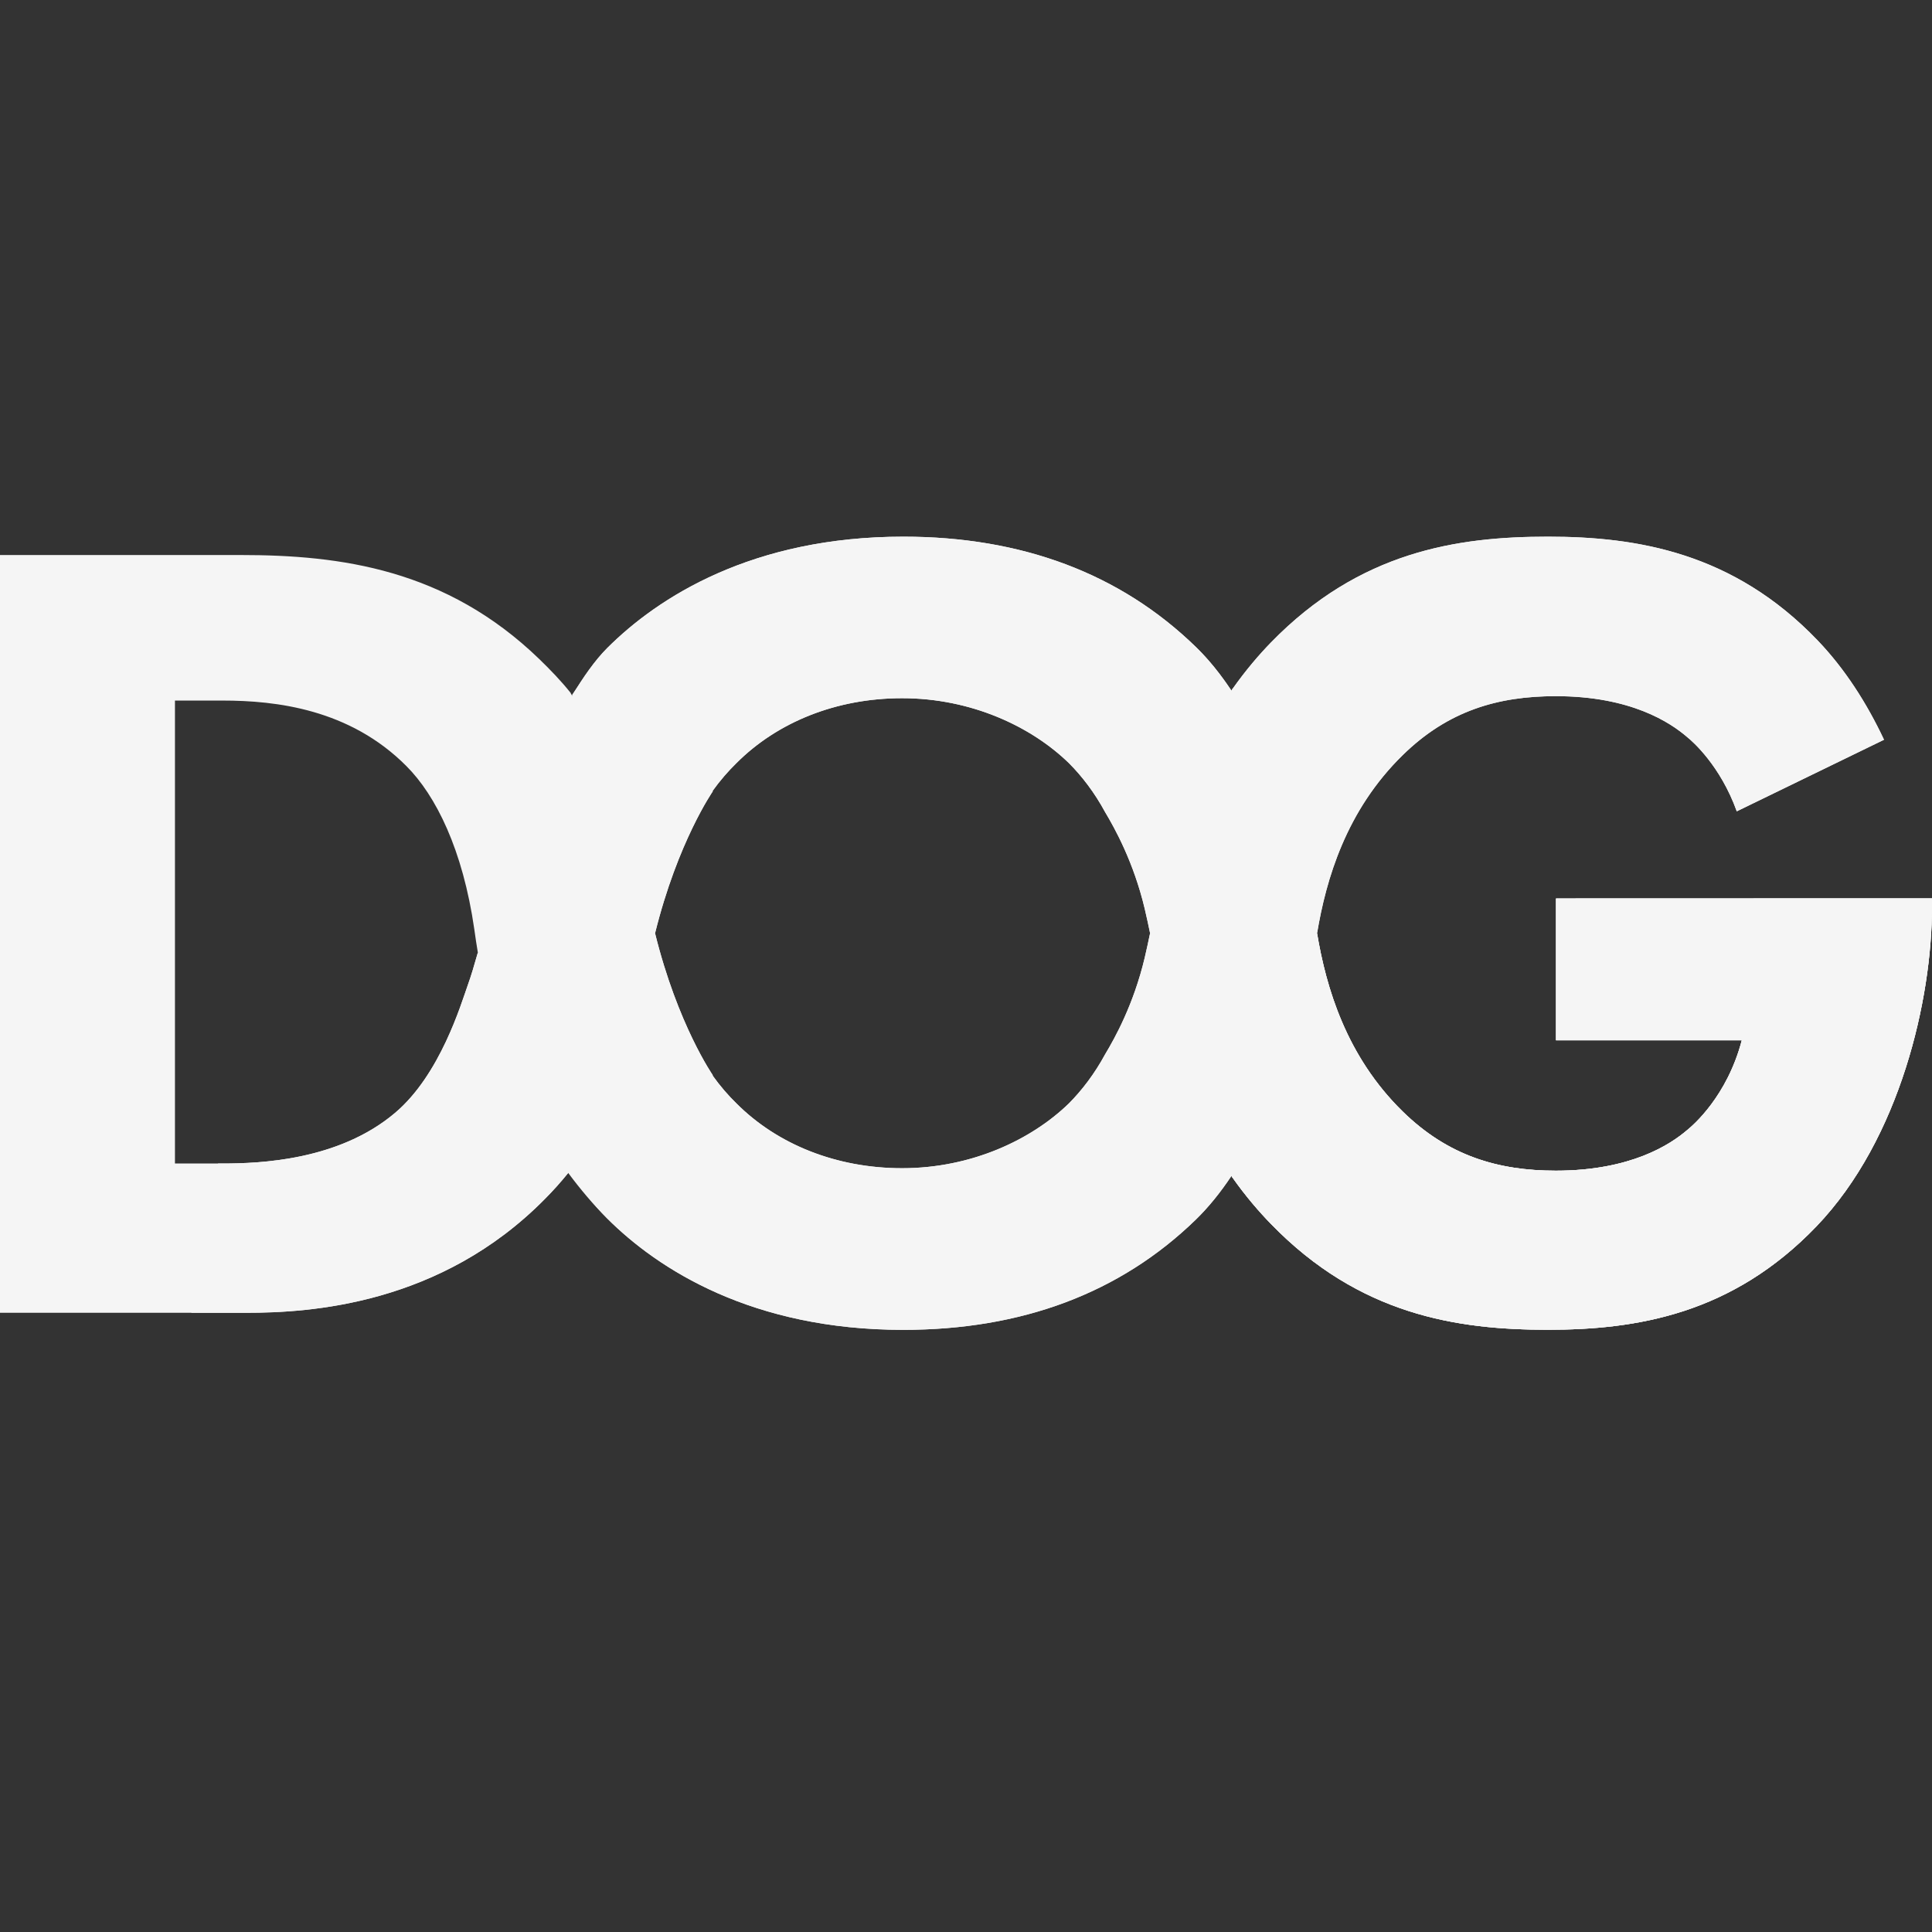
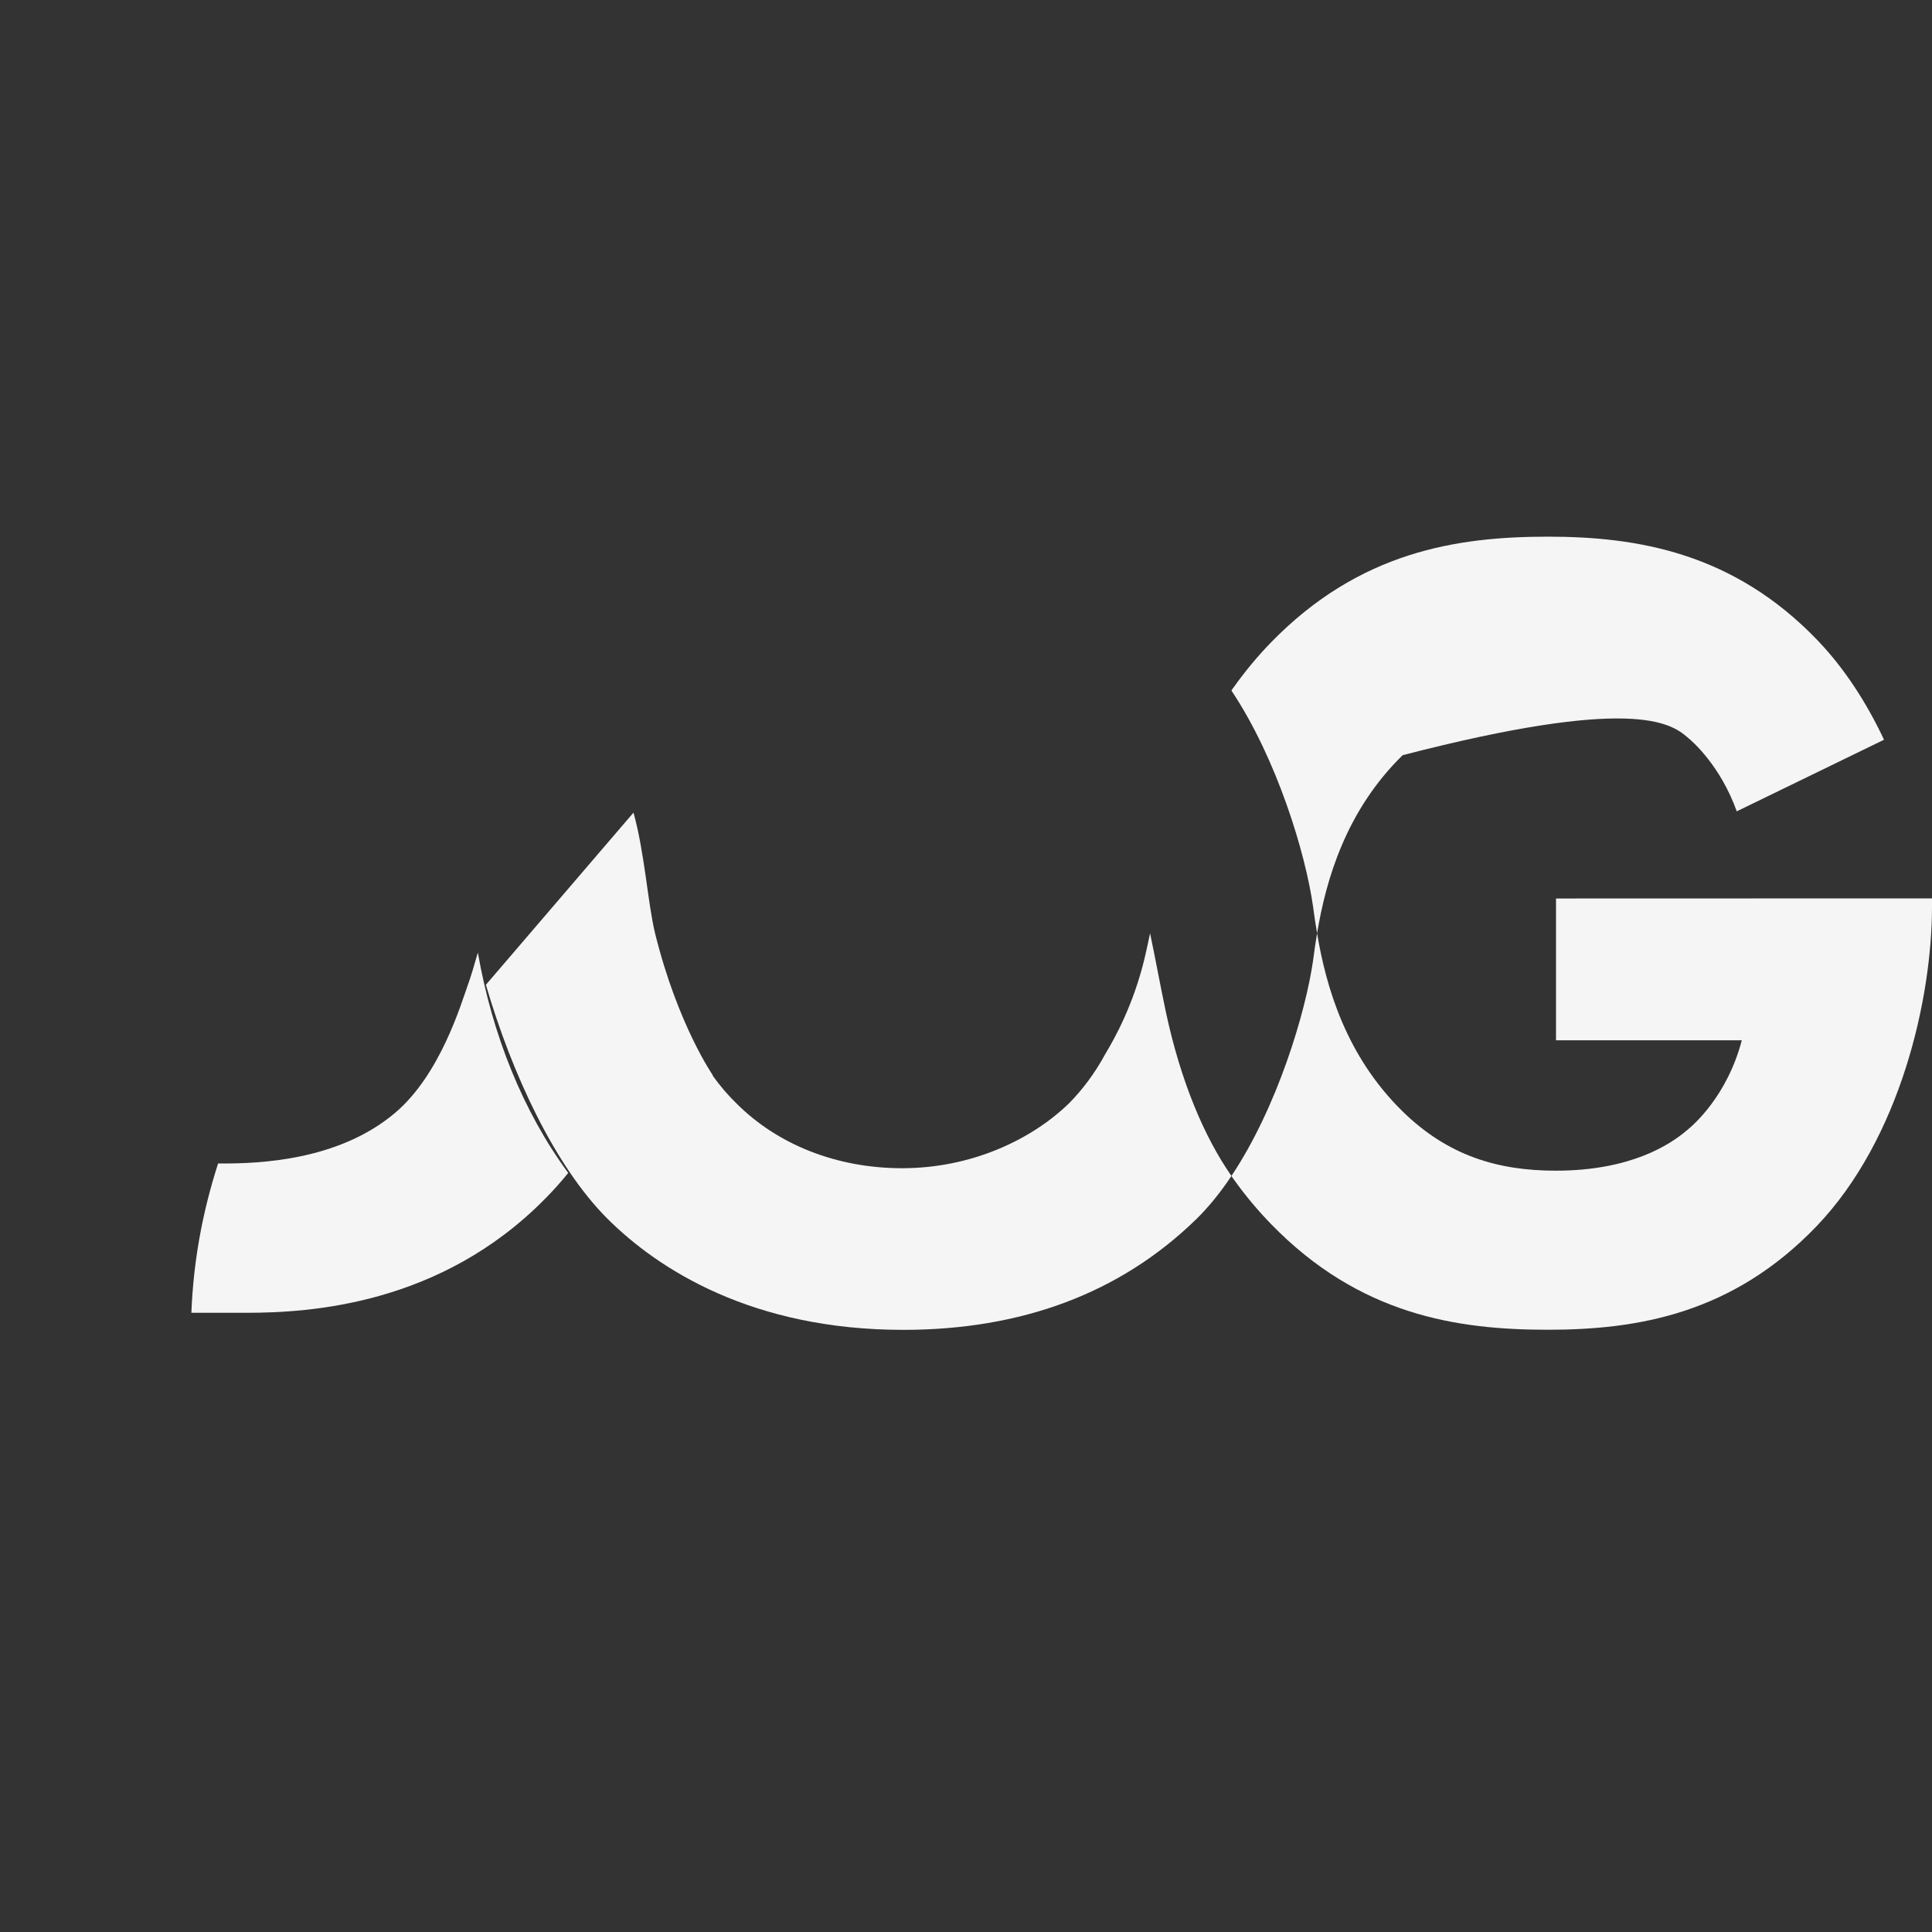
<svg xmlns="http://www.w3.org/2000/svg" width="18" height="18" viewBox="0 0 18 18" fill="none">
  <rect x="0" y="0" width="18" height="18" fill="#333333" stroke="none" />
  <g clip-path="url(#clip0_12103_62953)">
-     <path d="M14.497 8.371V9.692H16.228C16.091 10.214 15.774 10.484 15.721 10.527C15.562 10.664 15.193 10.907 14.495 10.907C13.955 10.907 13.49 10.768 13.068 10.355C12.541 9.839 12.355 9.198 12.271 8.695C12.355 8.192 12.541 7.552 13.068 7.036C13.49 6.622 13.956 6.486 14.495 6.486C15.193 6.486 15.562 6.731 15.721 6.869C15.769 6.907 16.029 7.135 16.181 7.559L17.553 6.892C17.393 6.552 17.189 6.232 16.933 5.965C16.15 5.149 15.256 5 14.421 5C13.575 5 12.666 5.138 11.841 5.986C11.731 6.099 11.607 6.243 11.482 6.42C11.482 6.419 11.481 6.418 11.48 6.417L11.48 6.423L11.473 6.434C11.372 6.282 11.262 6.144 11.143 6.029C10.435 5.34 9.515 5 8.416 5C7.01 5 6.132 5.563 5.656 6.039C5.541 6.155 5.432 6.307 5.331 6.483L5.317 6.458L5.316 6.457L5.317 6.456C5.226 6.342 5.128 6.241 5.024 6.14C4.157 5.302 3.173 5.171 2.243 5.171H0V12.231H2.296C2.888 12.231 4.104 12.157 5.076 11.171C5.153 11.094 5.225 11.013 5.294 10.928C5.406 11.079 5.526 11.221 5.656 11.351C6.132 11.827 7.009 12.39 8.415 12.39C9.515 12.39 10.434 12.051 11.143 11.361C11.261 11.246 11.372 11.108 11.473 10.956C11.475 10.96 11.477 10.963 11.48 10.966L11.48 10.972C11.481 10.971 11.482 10.971 11.482 10.97C11.606 11.146 11.731 11.29 11.841 11.403C12.665 12.252 13.575 12.389 14.421 12.389C15.256 12.389 16.141 12.241 16.924 11.425C17.706 10.608 18 9.304 18 8.445V8.37L14.497 8.371ZM4.361 9.17C4.295 9.356 4.101 10.014 3.68 10.369C3.153 10.815 2.412 10.84 2.074 10.84H1.63V6.527H2.074C2.571 6.527 3.258 6.606 3.786 7.137C4.061 7.412 4.312 7.916 4.419 8.658C4.429 8.731 4.44 8.803 4.452 8.875C4.417 8.998 4.387 9.099 4.361 9.17ZM10.296 9.823C10.197 10.006 10.079 10.159 9.959 10.28C9.61 10.619 9.05 10.884 8.405 10.884C7.792 10.884 7.242 10.662 6.861 10.28C6.786 10.207 6.71 10.12 6.638 10.019L6.642 10.019C6.642 10.019 6.314 9.548 6.103 8.695C6.314 7.842 6.642 7.371 6.642 7.371L6.638 7.37C6.71 7.27 6.786 7.183 6.861 7.11C7.242 6.728 7.791 6.505 8.405 6.505C9.05 6.505 9.61 6.77 9.959 7.11C10.079 7.23 10.197 7.383 10.296 7.566C10.387 7.718 10.562 8.033 10.665 8.466C10.683 8.542 10.699 8.618 10.715 8.695C10.699 8.771 10.683 8.847 10.665 8.923C10.562 9.357 10.387 9.672 10.296 9.823Z" fill="#F5F5F5" />
-     <path d="M12.234 8.45C12.244 8.527 12.256 8.609 12.271 8.695C12.355 8.192 12.541 7.552 13.068 7.036C13.49 6.622 13.956 6.486 14.495 6.486C15.193 6.486 15.562 6.731 15.721 6.869C15.769 6.907 16.029 7.135 16.181 7.559L17.553 6.892C17.393 6.552 17.189 6.232 16.933 5.965C16.15 5.149 15.256 5 14.421 5C13.575 5 12.666 5.138 11.841 5.986C11.731 6.099 11.607 6.243 11.482 6.42C11.482 6.419 11.481 6.418 11.48 6.417L11.48 6.423L11.473 6.434C11.897 7.069 12.164 7.951 12.234 8.45Z" fill="#F5F5F5" />
+     <path d="M12.234 8.45C12.244 8.527 12.256 8.609 12.271 8.695C12.355 8.192 12.541 7.552 13.068 7.036C15.193 6.486 15.562 6.731 15.721 6.869C15.769 6.907 16.029 7.135 16.181 7.559L17.553 6.892C17.393 6.552 17.189 6.232 16.933 5.965C16.15 5.149 15.256 5 14.421 5C13.575 5 12.666 5.138 11.841 5.986C11.731 6.099 11.607 6.243 11.482 6.42C11.482 6.419 11.481 6.418 11.48 6.417L11.48 6.423L11.473 6.434C11.897 7.069 12.164 7.951 12.234 8.45Z" fill="#F5F5F5" />
    <path d="M10.861 9.423C10.81 9.181 10.766 8.938 10.715 8.695C10.699 8.771 10.683 8.847 10.665 8.923C10.562 9.357 10.387 9.672 10.296 9.823C10.197 10.006 10.079 10.159 9.959 10.28C9.61 10.619 9.05 10.884 8.405 10.884C7.792 10.884 7.242 10.662 6.861 10.28C6.786 10.207 6.71 10.12 6.638 10.019L6.642 10.019C6.642 10.019 6.314 9.548 6.103 8.695C6.035 8.414 6.006 7.942 5.902 7.571L4.527 9.175C4.77 10.008 5.17 10.864 5.656 11.351C6.132 11.827 7.009 12.39 8.415 12.39C9.515 12.39 10.434 12.051 11.143 11.361C11.261 11.246 11.372 11.108 11.473 10.956C11.219 10.591 11 10.075 10.861 9.423Z" fill="#F5F5F5" />
-     <path d="M14.497 8.371V9.692H16.228C16.091 10.214 15.774 10.484 15.721 10.527C15.562 10.664 15.193 10.907 14.495 10.907C13.955 10.907 13.49 10.768 13.068 10.355C12.45 9.751 12.301 8.975 12.234 8.45C12.147 7.832 11.757 6.626 11.143 6.029C10.435 5.34 9.515 5 8.416 5C7.01 5 6.132 5.563 5.656 6.039C5.537 6.158 5.436 6.317 5.329 6.475C5.329 6.475 5.523 6.771 5.697 7.223C5.898 7.747 6.062 8.534 6.103 8.695C6.314 7.842 6.642 7.371 6.642 7.371L6.638 7.37C6.71 7.27 6.786 7.183 6.861 7.11C7.242 6.728 7.791 6.505 8.405 6.505C9.05 6.505 9.61 6.77 9.959 7.11C10.079 7.23 10.197 7.383 10.296 7.566C10.387 7.718 10.562 8.033 10.665 8.466C10.74 8.786 10.793 9.105 10.861 9.423C10.971 10.092 11.223 10.6 11.48 10.966L11.48 10.972C11.481 10.971 11.482 10.971 11.482 10.97C11.606 11.146 11.731 11.29 11.841 11.403C12.665 12.252 13.575 12.389 14.421 12.389C15.256 12.389 16.141 12.241 16.924 11.425C17.706 10.608 18 9.304 18 8.445V8.37L14.497 8.371Z" fill="#F5F5F5" />
    <path d="M4.361 9.17C4.295 9.356 4.101 10.014 3.68 10.369C3.153 10.815 2.412 10.84 2.074 10.84L2.032 10.84C1.884 11.299 1.802 11.755 1.783 12.231L2.296 12.231C2.888 12.231 4.104 12.157 5.076 11.171C5.153 11.094 5.225 11.013 5.294 10.928C4.873 10.356 4.586 9.641 4.452 8.875C4.417 8.998 4.387 9.099 4.361 9.17Z" fill="#F5F5F5" />
    <path d="M14.497 8.371V9.692H16.228C16.091 10.214 15.774 10.484 15.721 10.527C15.562 10.664 15.193 10.907 14.495 10.907C13.955 10.907 13.49 10.768 13.068 10.355C12.541 9.839 12.355 9.198 12.271 8.695C12.256 8.781 12.245 8.863 12.235 8.94C12.164 9.439 11.897 10.321 11.473 10.956C11.475 10.96 11.477 10.963 11.48 10.966L11.48 10.972C11.481 10.971 11.482 10.971 11.482 10.97C11.606 11.146 11.731 11.29 11.841 11.403C12.665 12.252 13.575 12.389 14.421 12.389C15.256 12.389 16.141 12.241 16.924 11.425C17.706 10.608 18 9.304 18 8.445V8.37L14.497 8.371Z" fill="#F5F5F5" />
  </g>
  <defs>
    <clipPath id="clip0_12103_62953">
      <rect width="18" height="18" fill="white" />
    </clipPath>
  </defs>
</svg>